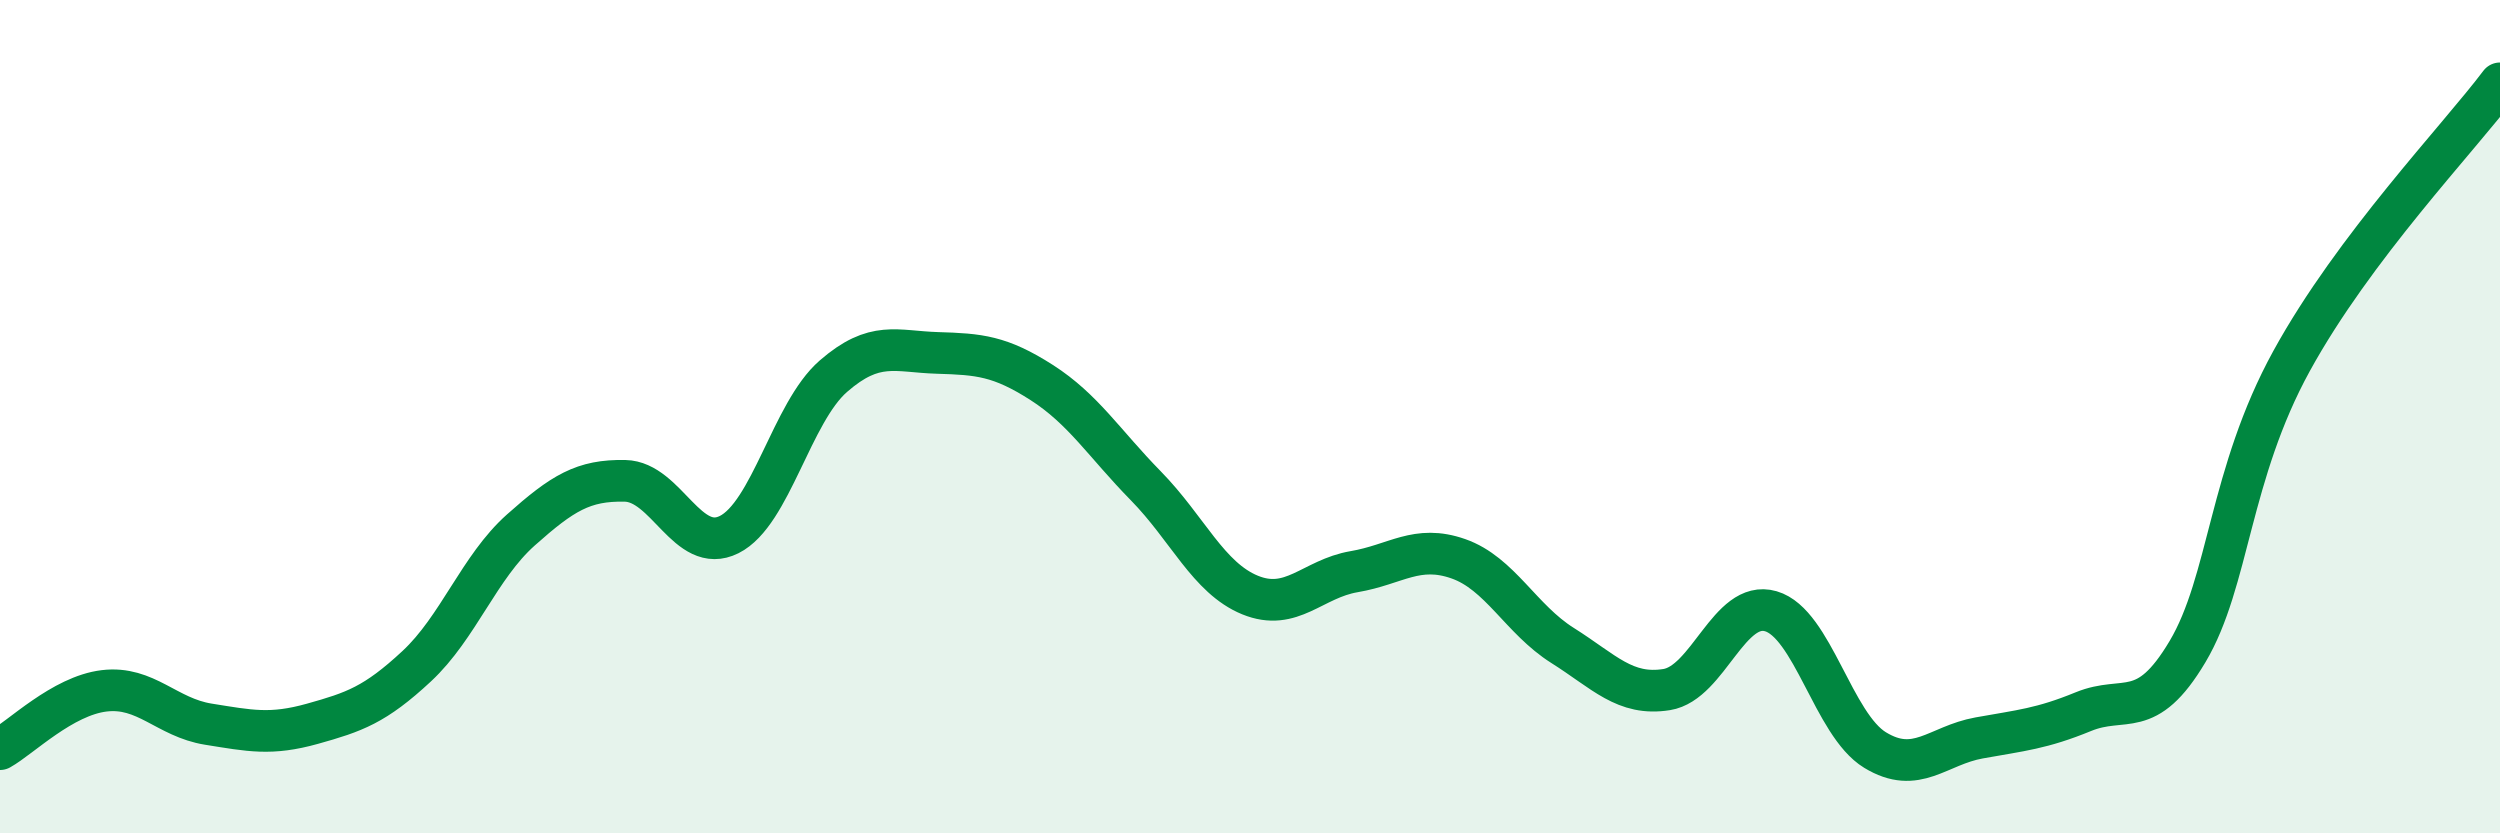
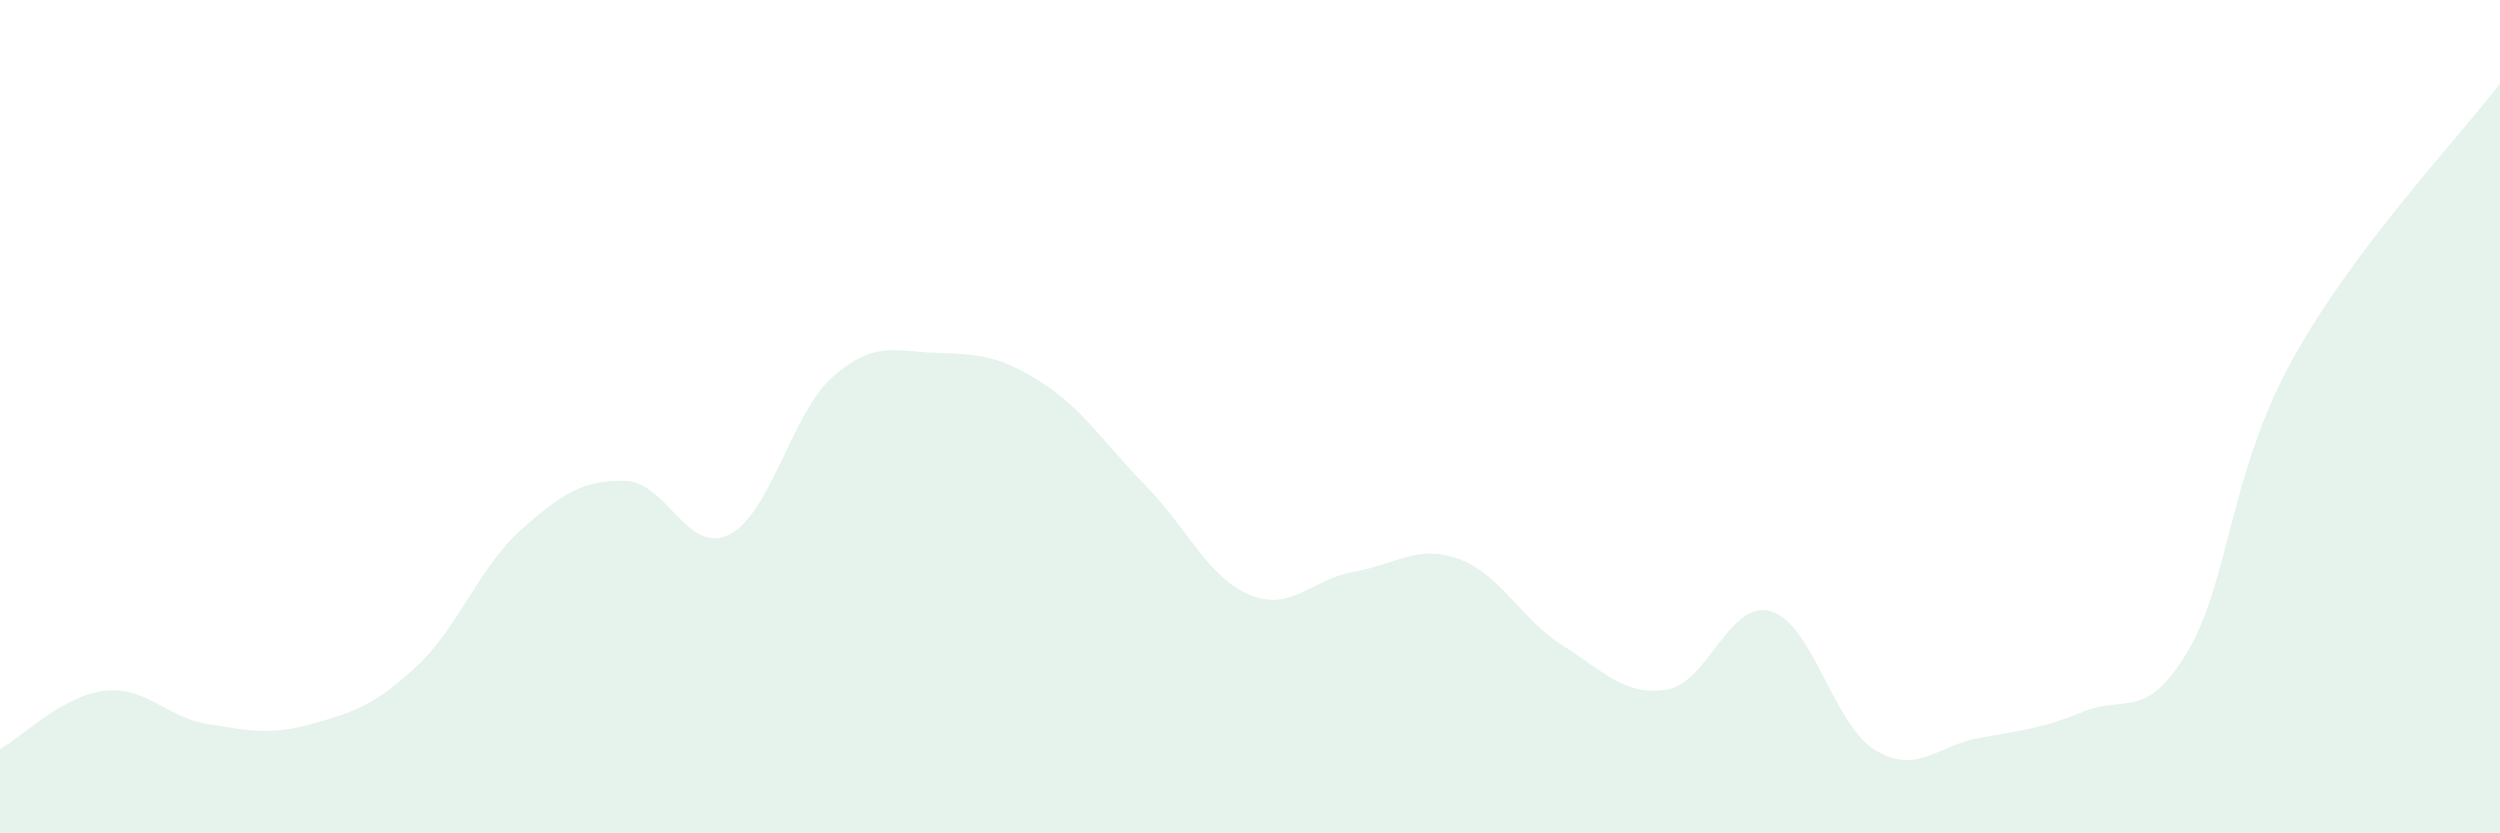
<svg xmlns="http://www.w3.org/2000/svg" width="60" height="20" viewBox="0 0 60 20">
  <path d="M 0,17.98 C 0.5,17.7 1.5,16.7 2.5,16.58 C 3.5,16.46 4,17.22 5,17.38 C 6,17.54 6.5,17.65 7.5,17.37 C 8.5,17.09 9,16.92 10,15.99 C 11,15.06 11.5,13.61 12.5,12.72 C 13.5,11.83 14,11.52 15,11.54 C 16,11.56 16.5,13.33 17.5,12.83 C 18.5,12.33 19,9.9 20,9.03 C 21,8.16 21.5,8.44 22.5,8.47 C 23.5,8.5 24,8.54 25,9.18 C 26,9.82 26.5,10.64 27.5,11.66 C 28.5,12.68 29,13.87 30,14.28 C 31,14.69 31.5,13.89 32.5,13.72 C 33.5,13.55 34,13.06 35,13.41 C 36,13.76 36.5,14.86 37.5,15.49 C 38.5,16.12 39,16.71 40,16.55 C 41,16.39 41.5,14.38 42.5,14.67 C 43.5,14.96 44,17.39 45,18 C 46,18.61 46.5,17.89 47.5,17.71 C 48.5,17.53 49,17.49 50,17.08 C 51,16.67 51.5,17.32 52.5,15.64 C 53.5,13.96 53.5,11.39 55,8.66 C 56.5,5.93 59,3.33 60,2L60 20L0 20Z" fill="#008740" opacity="0.1" stroke-linecap="round" stroke-linejoin="round" />
-   <path d="M 0,17.98 C 0.5,17.7 1.5,16.7 2.5,16.58 C 3.5,16.46 4,17.22 5,17.38 C 6,17.54 6.5,17.65 7.5,17.37 C 8.5,17.09 9,16.92 10,15.99 C 11,15.06 11.5,13.61 12.5,12.72 C 13.5,11.83 14,11.52 15,11.54 C 16,11.56 16.5,13.33 17.5,12.83 C 18.5,12.33 19,9.9 20,9.03 C 21,8.16 21.5,8.44 22.5,8.47 C 23.5,8.5 24,8.54 25,9.18 C 26,9.82 26.5,10.64 27.5,11.66 C 28.5,12.68 29,13.87 30,14.28 C 31,14.69 31.5,13.89 32.5,13.72 C 33.5,13.55 34,13.06 35,13.41 C 36,13.76 36.5,14.86 37.5,15.49 C 38.5,16.12 39,16.71 40,16.55 C 41,16.39 41.5,14.38 42.5,14.67 C 43.5,14.96 44,17.39 45,18 C 46,18.61 46.5,17.89 47.5,17.71 C 48.5,17.53 49,17.49 50,17.08 C 51,16.67 51.5,17.32 52.5,15.64 C 53.5,13.96 53.5,11.39 55,8.66 C 56.5,5.93 59,3.33 60,2" stroke="#008740" stroke-width="1" fill="none" stroke-linecap="round" stroke-linejoin="round" />
</svg>